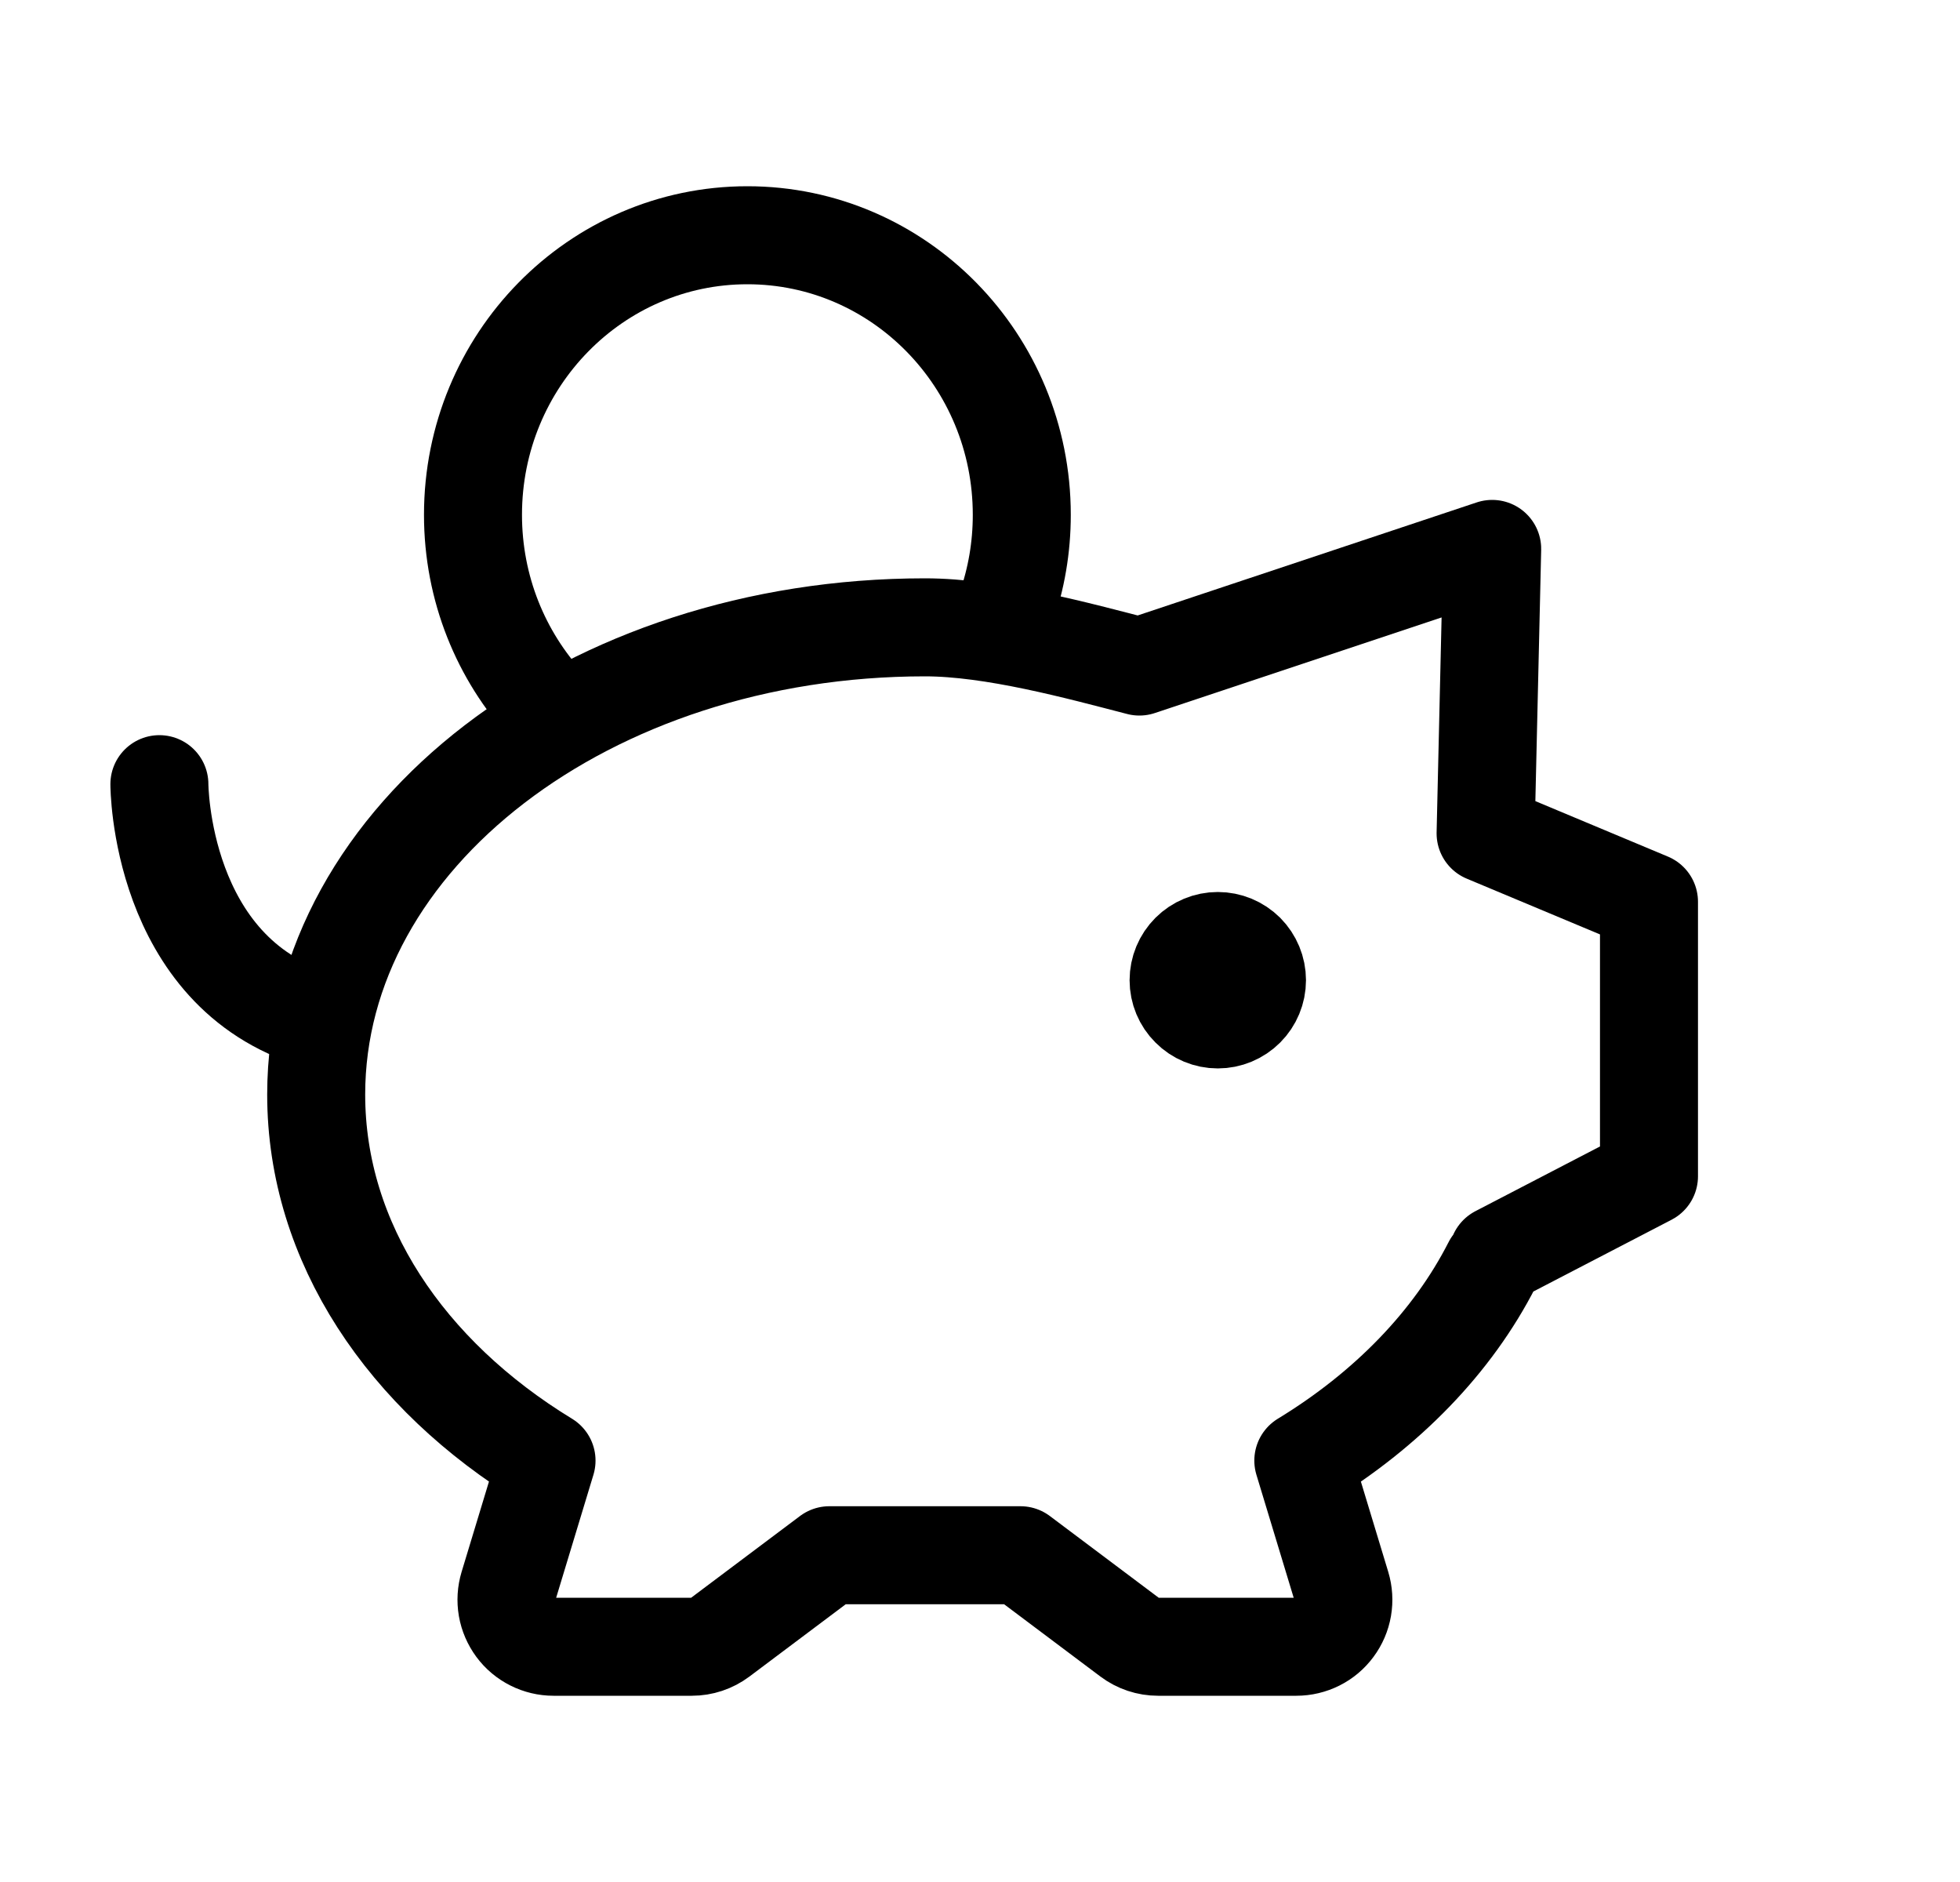
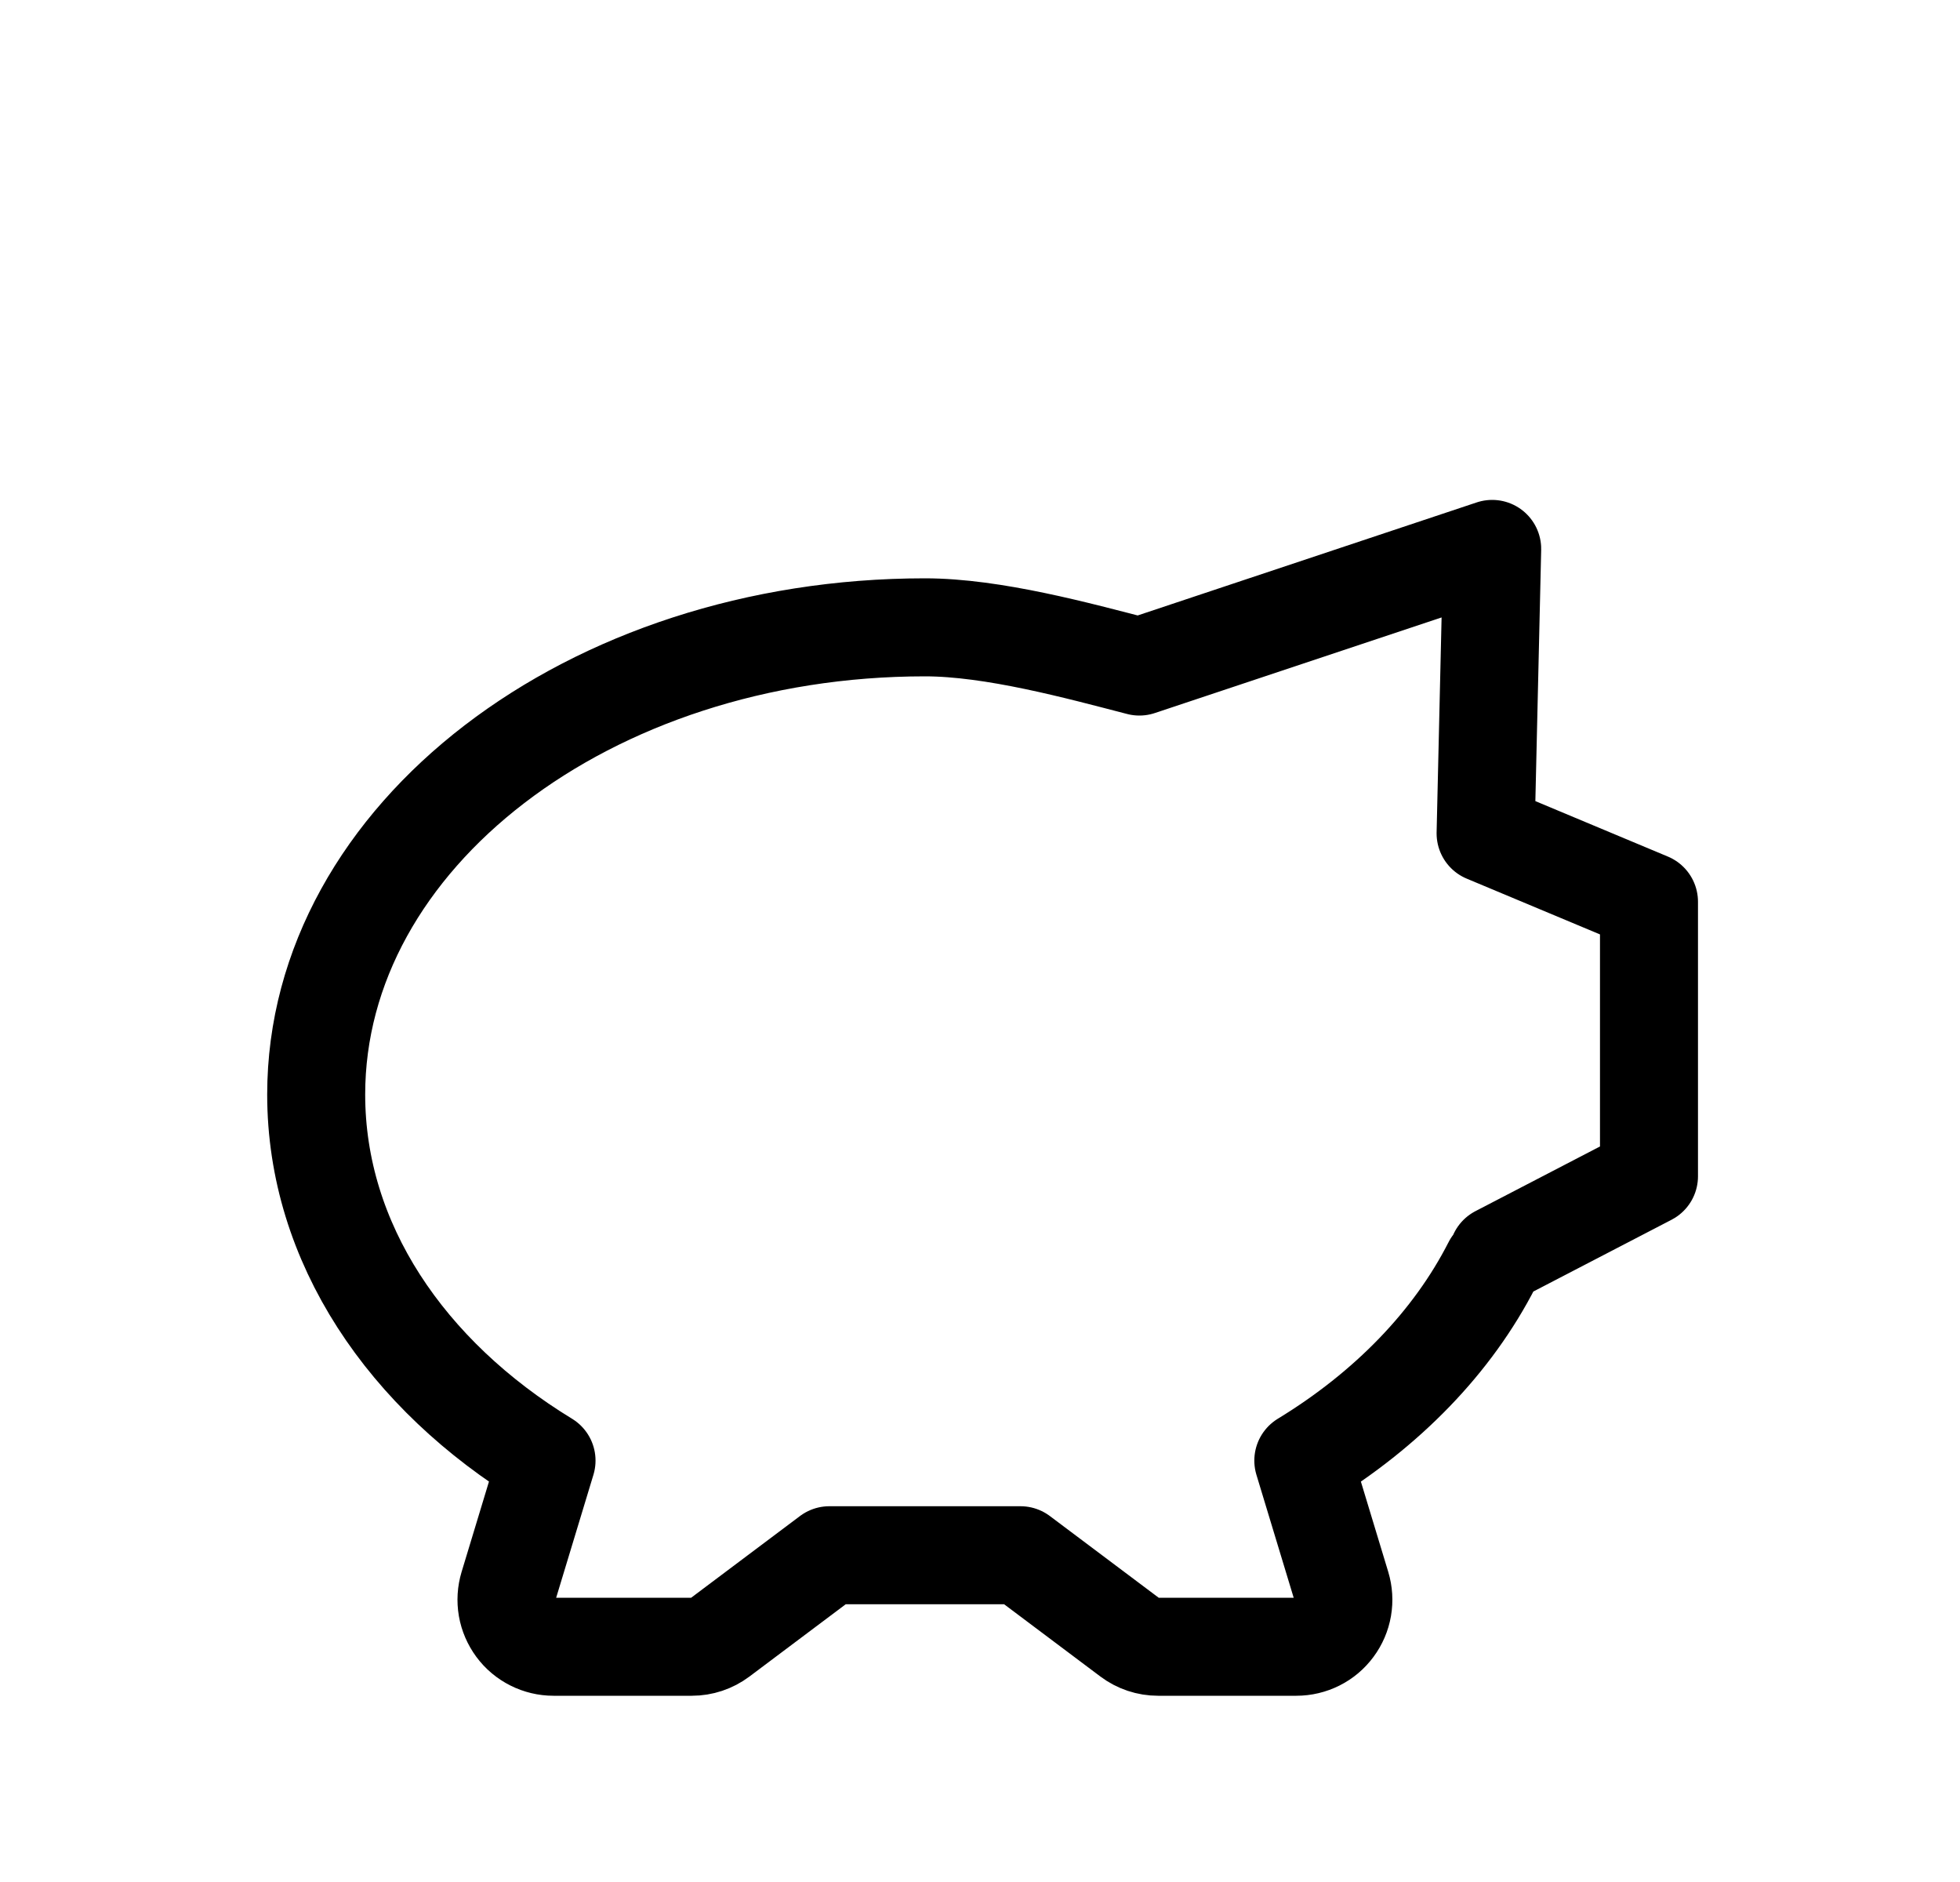
<svg xmlns="http://www.w3.org/2000/svg" width="25" height="24" viewBox="0 0 25 24" fill="none">
  <path d="M19.033 16.125C18.529 17.115 17.691 17.976 16.624 18.626L17.109 20.226C17.136 20.316 17.142 20.41 17.126 20.503C17.11 20.595 17.073 20.682 17.017 20.757C16.961 20.833 16.889 20.894 16.805 20.936C16.721 20.978 16.629 21 16.535 21H14.771C14.641 21 14.515 20.958 14.411 20.88L13.016 19.833H10.579L9.184 20.88C9.08 20.958 8.954 21 8.824 21H7.06C6.967 21 6.874 20.978 6.791 20.936C6.707 20.894 6.634 20.833 6.578 20.757C6.523 20.682 6.485 20.595 6.469 20.503C6.453 20.41 6.459 20.316 6.486 20.226L6.971 18.626C5.181 17.535 4.033 15.849 4.033 13.958C4.033 10.668 7.509 8 11.798 8C12.667 8 13.753 8.298 14.533 8.5L19.033 7L18.949 10.628L21.033 11.5V15L19.107 16" stroke="black" stroke-width="1.25" stroke-linecap="round" stroke-linejoin="round" />
-   <path d="M15.533 13C15.401 13 15.273 12.947 15.18 12.853C15.086 12.76 15.033 12.633 15.033 12.5C15.033 12.367 15.086 12.24 15.18 12.146C15.273 12.053 15.401 12 15.533 12C15.666 12 15.793 12.053 15.887 12.146C15.98 12.24 16.033 12.367 16.033 12.5C16.033 12.633 15.98 12.76 15.887 12.853C15.793 12.947 15.666 13 15.533 13Z" fill="black" stroke="black" stroke-width="1.25" stroke-linecap="round" stroke-linejoin="round" />
-   <path d="M2.033 10C2.033 10 2.033 12.4 4.033 13" stroke="black" stroke-width="1.25" stroke-linecap="round" stroke-linejoin="round" />
-   <path d="M12.833 7.753C12.963 7.381 13.033 6.981 13.033 6.565C13.033 4.596 11.466 3 9.533 3C7.6 3 6.033 4.596 6.033 6.565C6.033 7.506 6.391 8.363 6.977 9" stroke="black" stroke-width="1.25" stroke-linejoin="round" />
</svg>